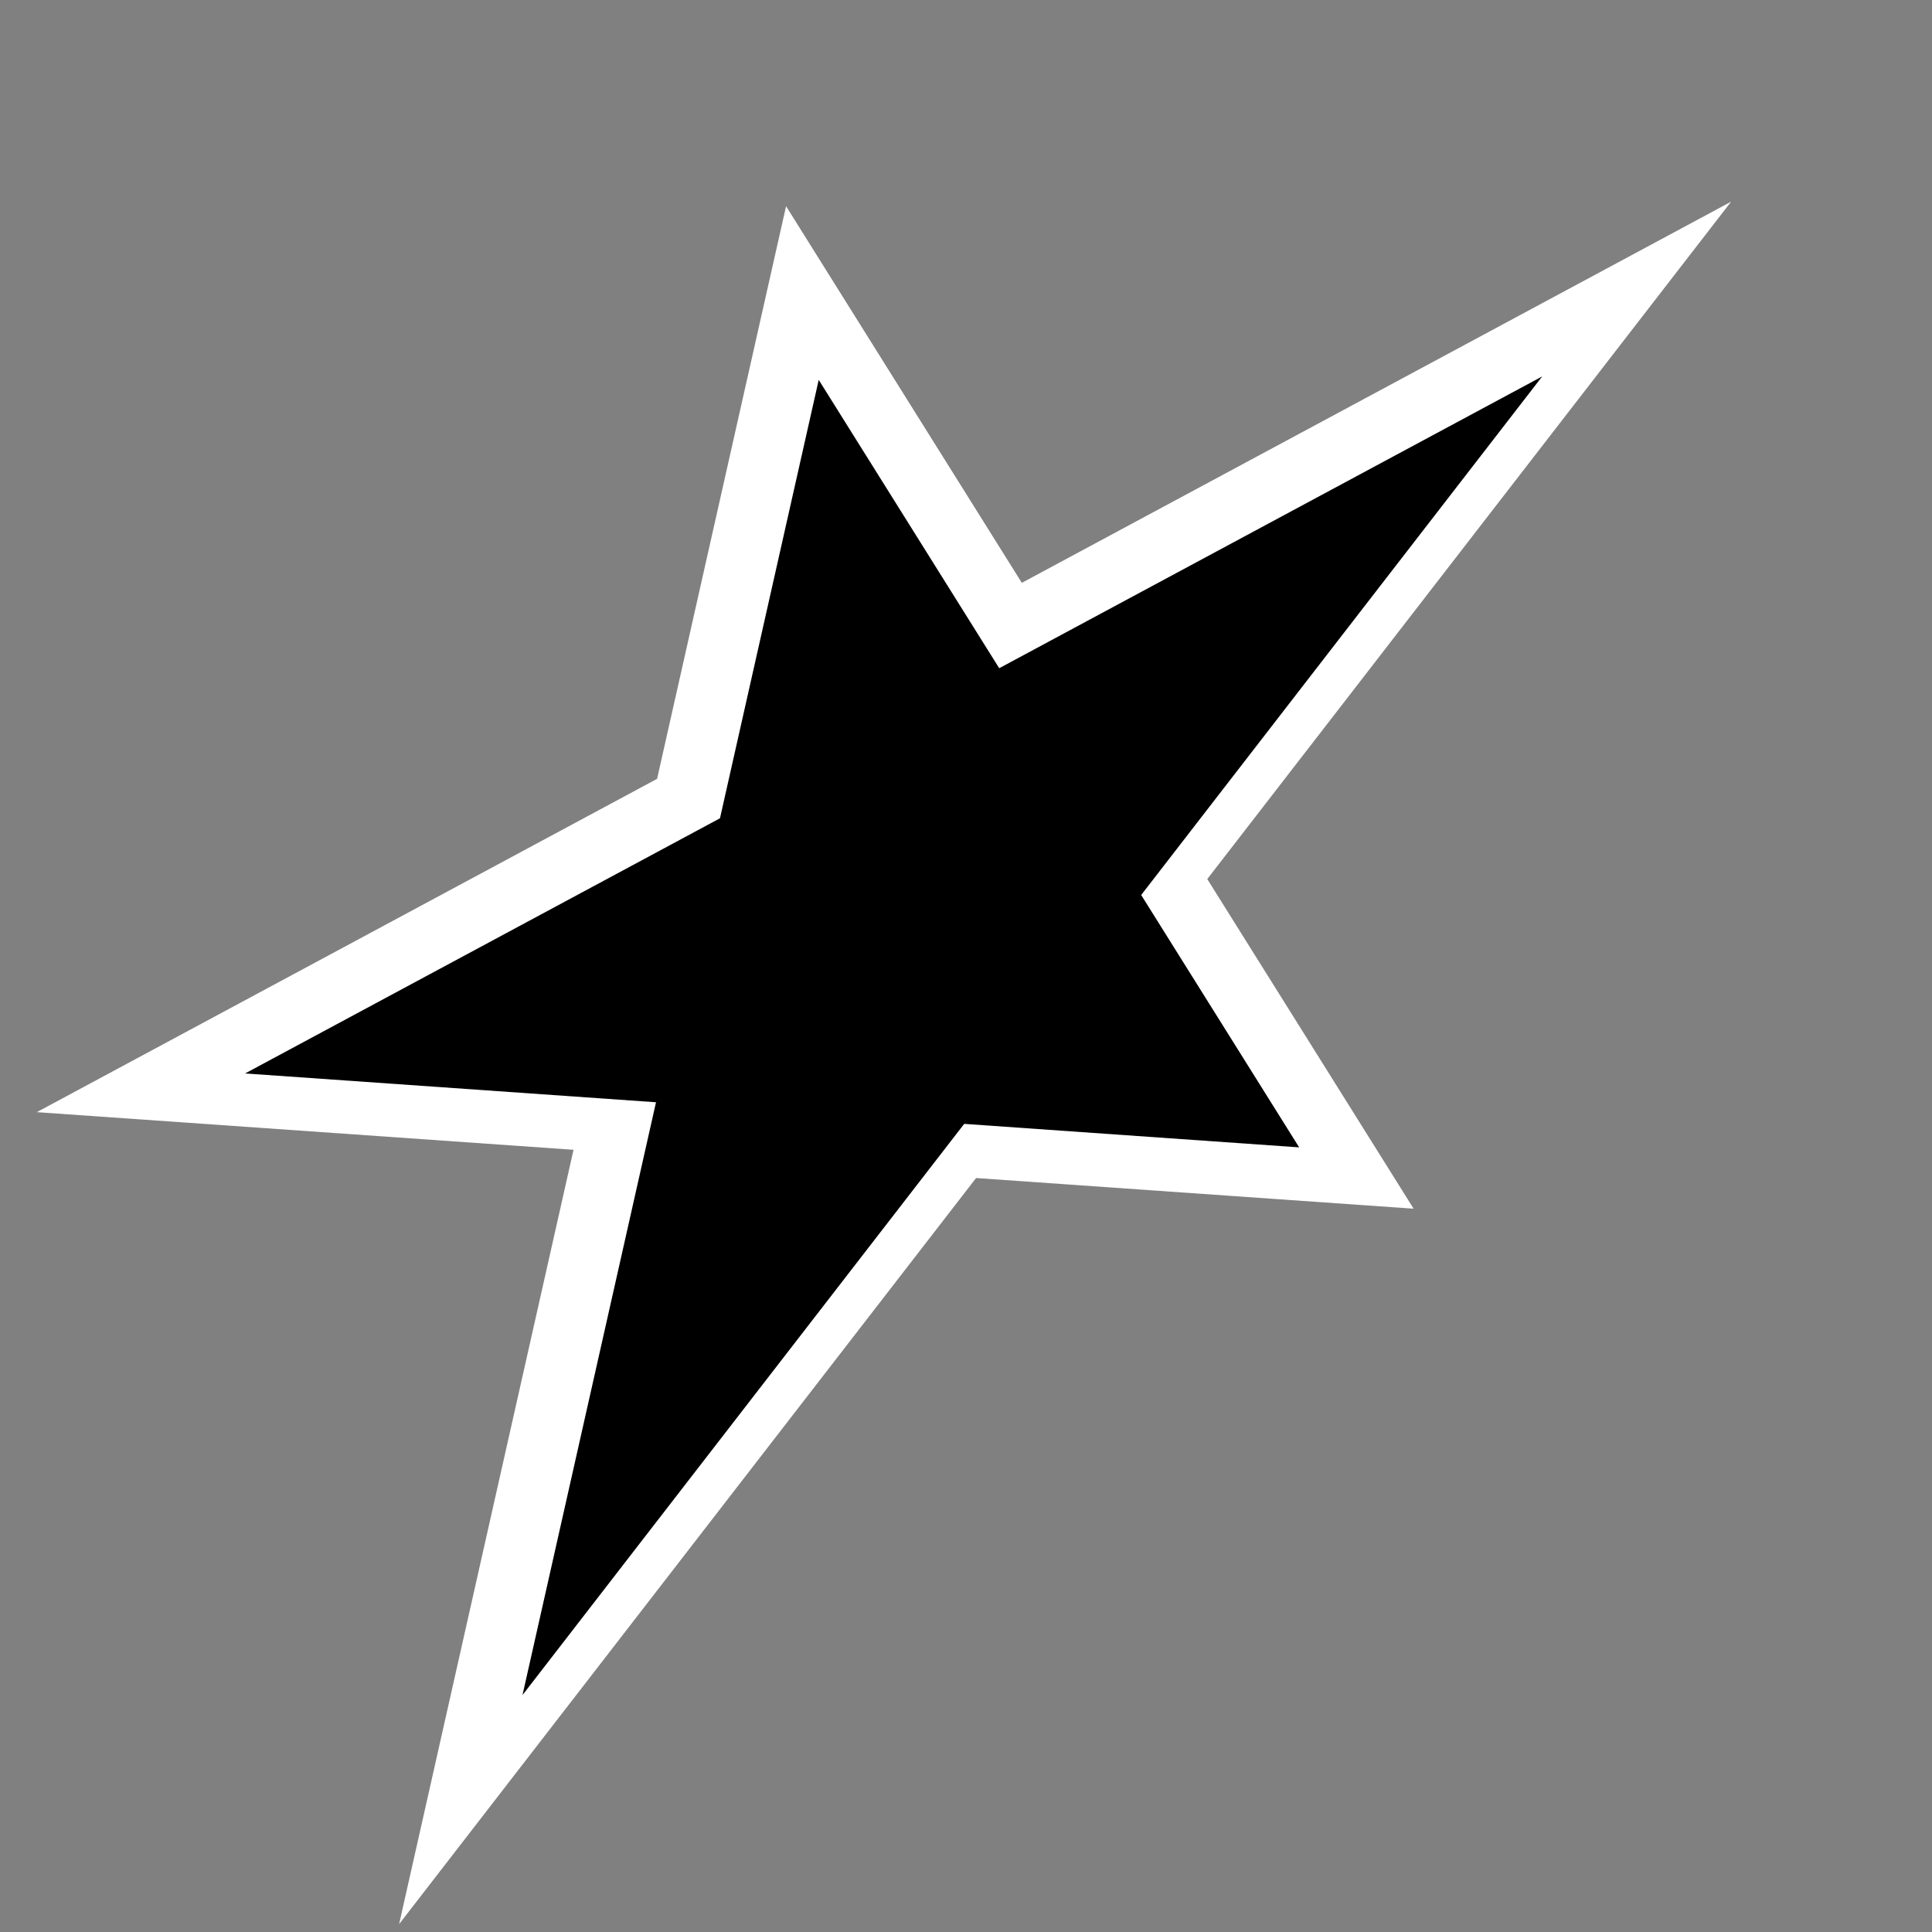
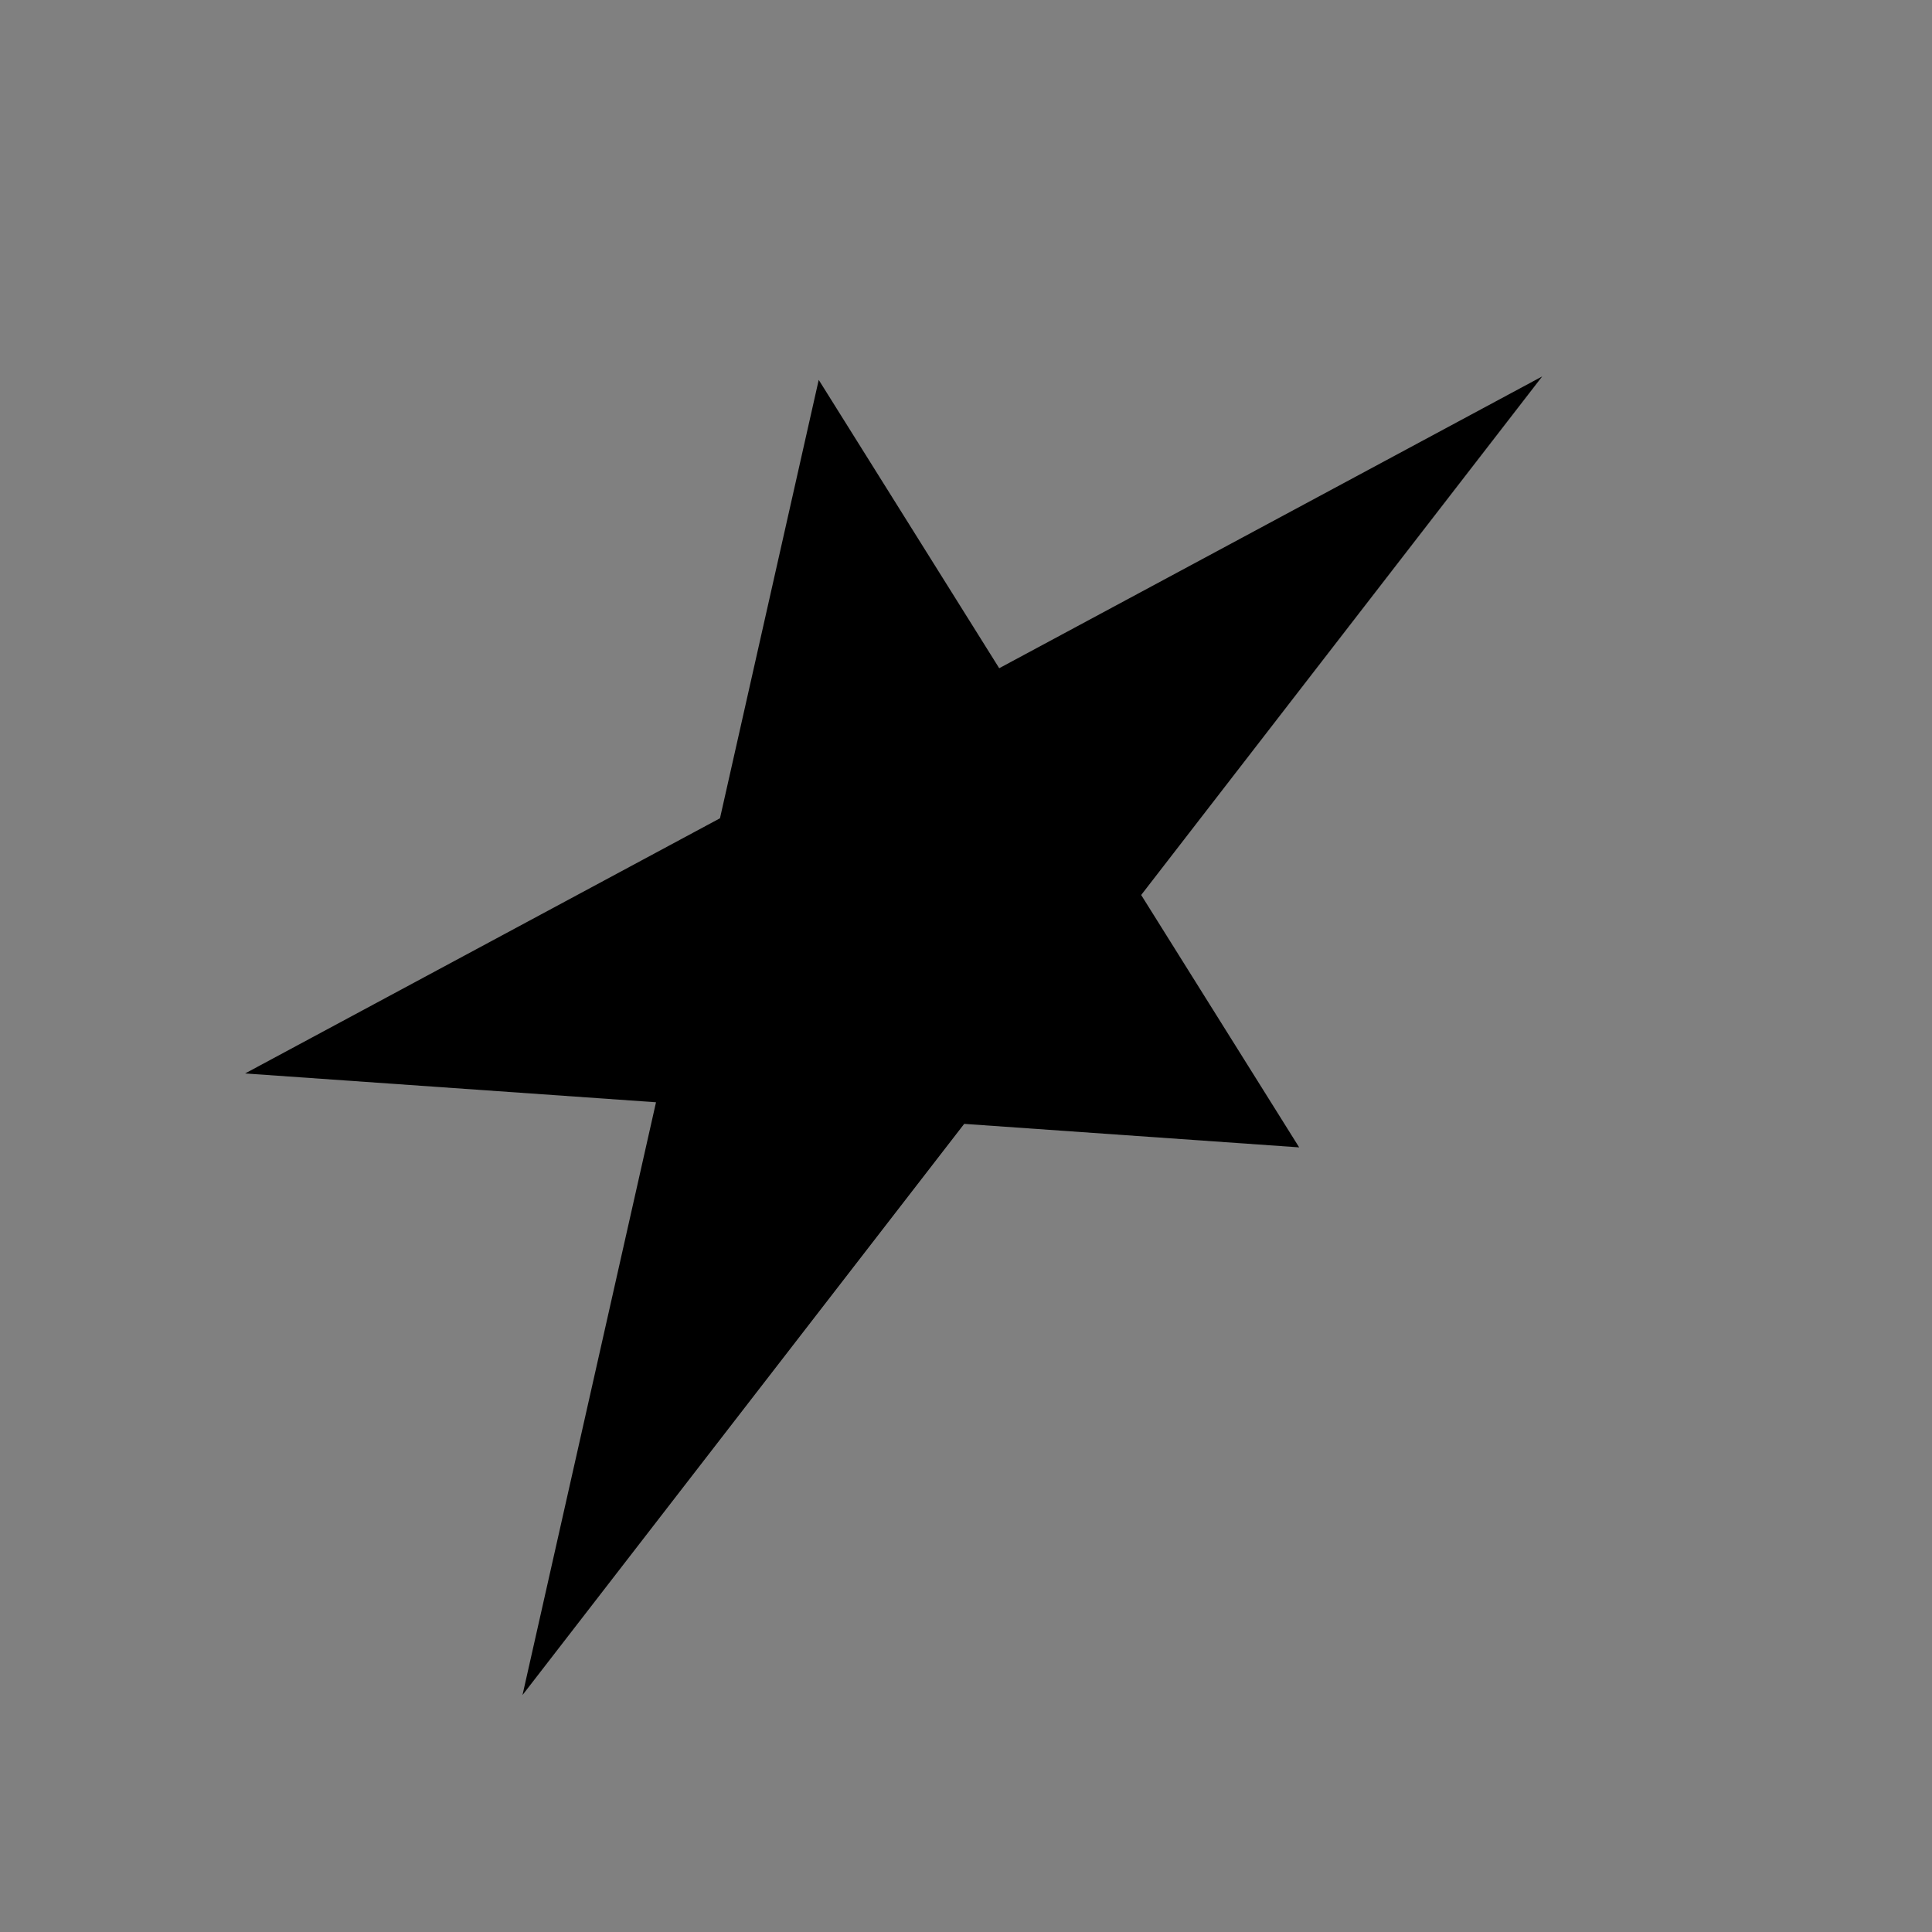
<svg xmlns="http://www.w3.org/2000/svg" version="1.0" preserveAspectRatio="xMidYMid meet" height="1080" viewBox="0 0 810 810" zoomAndPan="magnify" width="1080">
  <rect x="0" y="0" width="810" height="810" fill="#808080" stroke="none" />
  <defs>
    <clipPath id="b2c7d317b6">
      <path clip-rule="nonzero" d="M 15 84 L 726 84 L 726 807 L 15 807 Z M 15 84" />
    </clipPath>
    <clipPath id="e50c788908">
-       <path clip-rule="nonzero" d="M -58.109 189.383 L 700.117 -11.938 L 868.141 620.887 L 109.914 822.207 Z M -58.109 189.383" />
-     </clipPath>
+       </clipPath>
    <clipPath id="62ed75964f">
      <path clip-rule="nonzero" d="M -58.109 189.383 L 700.117 -11.938 L 868.141 620.887 L 109.914 822.207 Z M -58.109 189.383" />
    </clipPath>
    <clipPath id="e629b9197d">
      <path clip-rule="nonzero" d="M 102 157 L 647 157 L 647 711 L 102 711 Z M 102 157" />
    </clipPath>
    <clipPath id="2ad2bbb94f">
      <path clip-rule="nonzero" d="M 46.461 238.07 L 627.094 83.902 L 755.664 568.125 L 175.031 722.293 Z M 46.461 238.07" />
    </clipPath>
    <clipPath id="9c0a401ac0">
      <path clip-rule="nonzero" d="M 46.461 238.07 L 627.094 83.902 L 755.664 568.125 L 175.031 722.293 Z M 46.461 238.07" />
    </clipPath>
  </defs>
  <g clip-path="url(#b2c7d317b6)">
    <g clip-path="url(#e50c788908)">
      <g clip-path="url(#62ed75964f)">
        <path fill-rule="nonzero" fill-opacity="1" d="M 506.152 368.551 L 725.766 84.562 L 428.406 244.355 L 329.562 86.449 L 275.488 326.531 L 15.43 466.277 L 240.453 482.055 L 167.332 806.695 L 409.227 493.891 L 592.668 506.754 Z M 506.152 368.551" fill="#ffffff" />
      </g>
    </g>
  </g>
  <g clip-path="url(#e629b9197d)">
    <g clip-path="url(#2ad2bbb94f)">
      <g clip-path="url(#9c0a401ac0)">
        <path fill-rule="nonzero" fill-opacity="1" d="M 478.445 375.234 L 646.574 157.82 L 418.926 280.152 L 343.254 159.266 L 301.855 343.066 L 102.766 450.047 L 275.035 462.129 L 219.059 710.66 L 404.242 471.188 L 544.68 481.039 Z M 478.445 375.234" fill="#000000" />
      </g>
    </g>
  </g>
</svg>